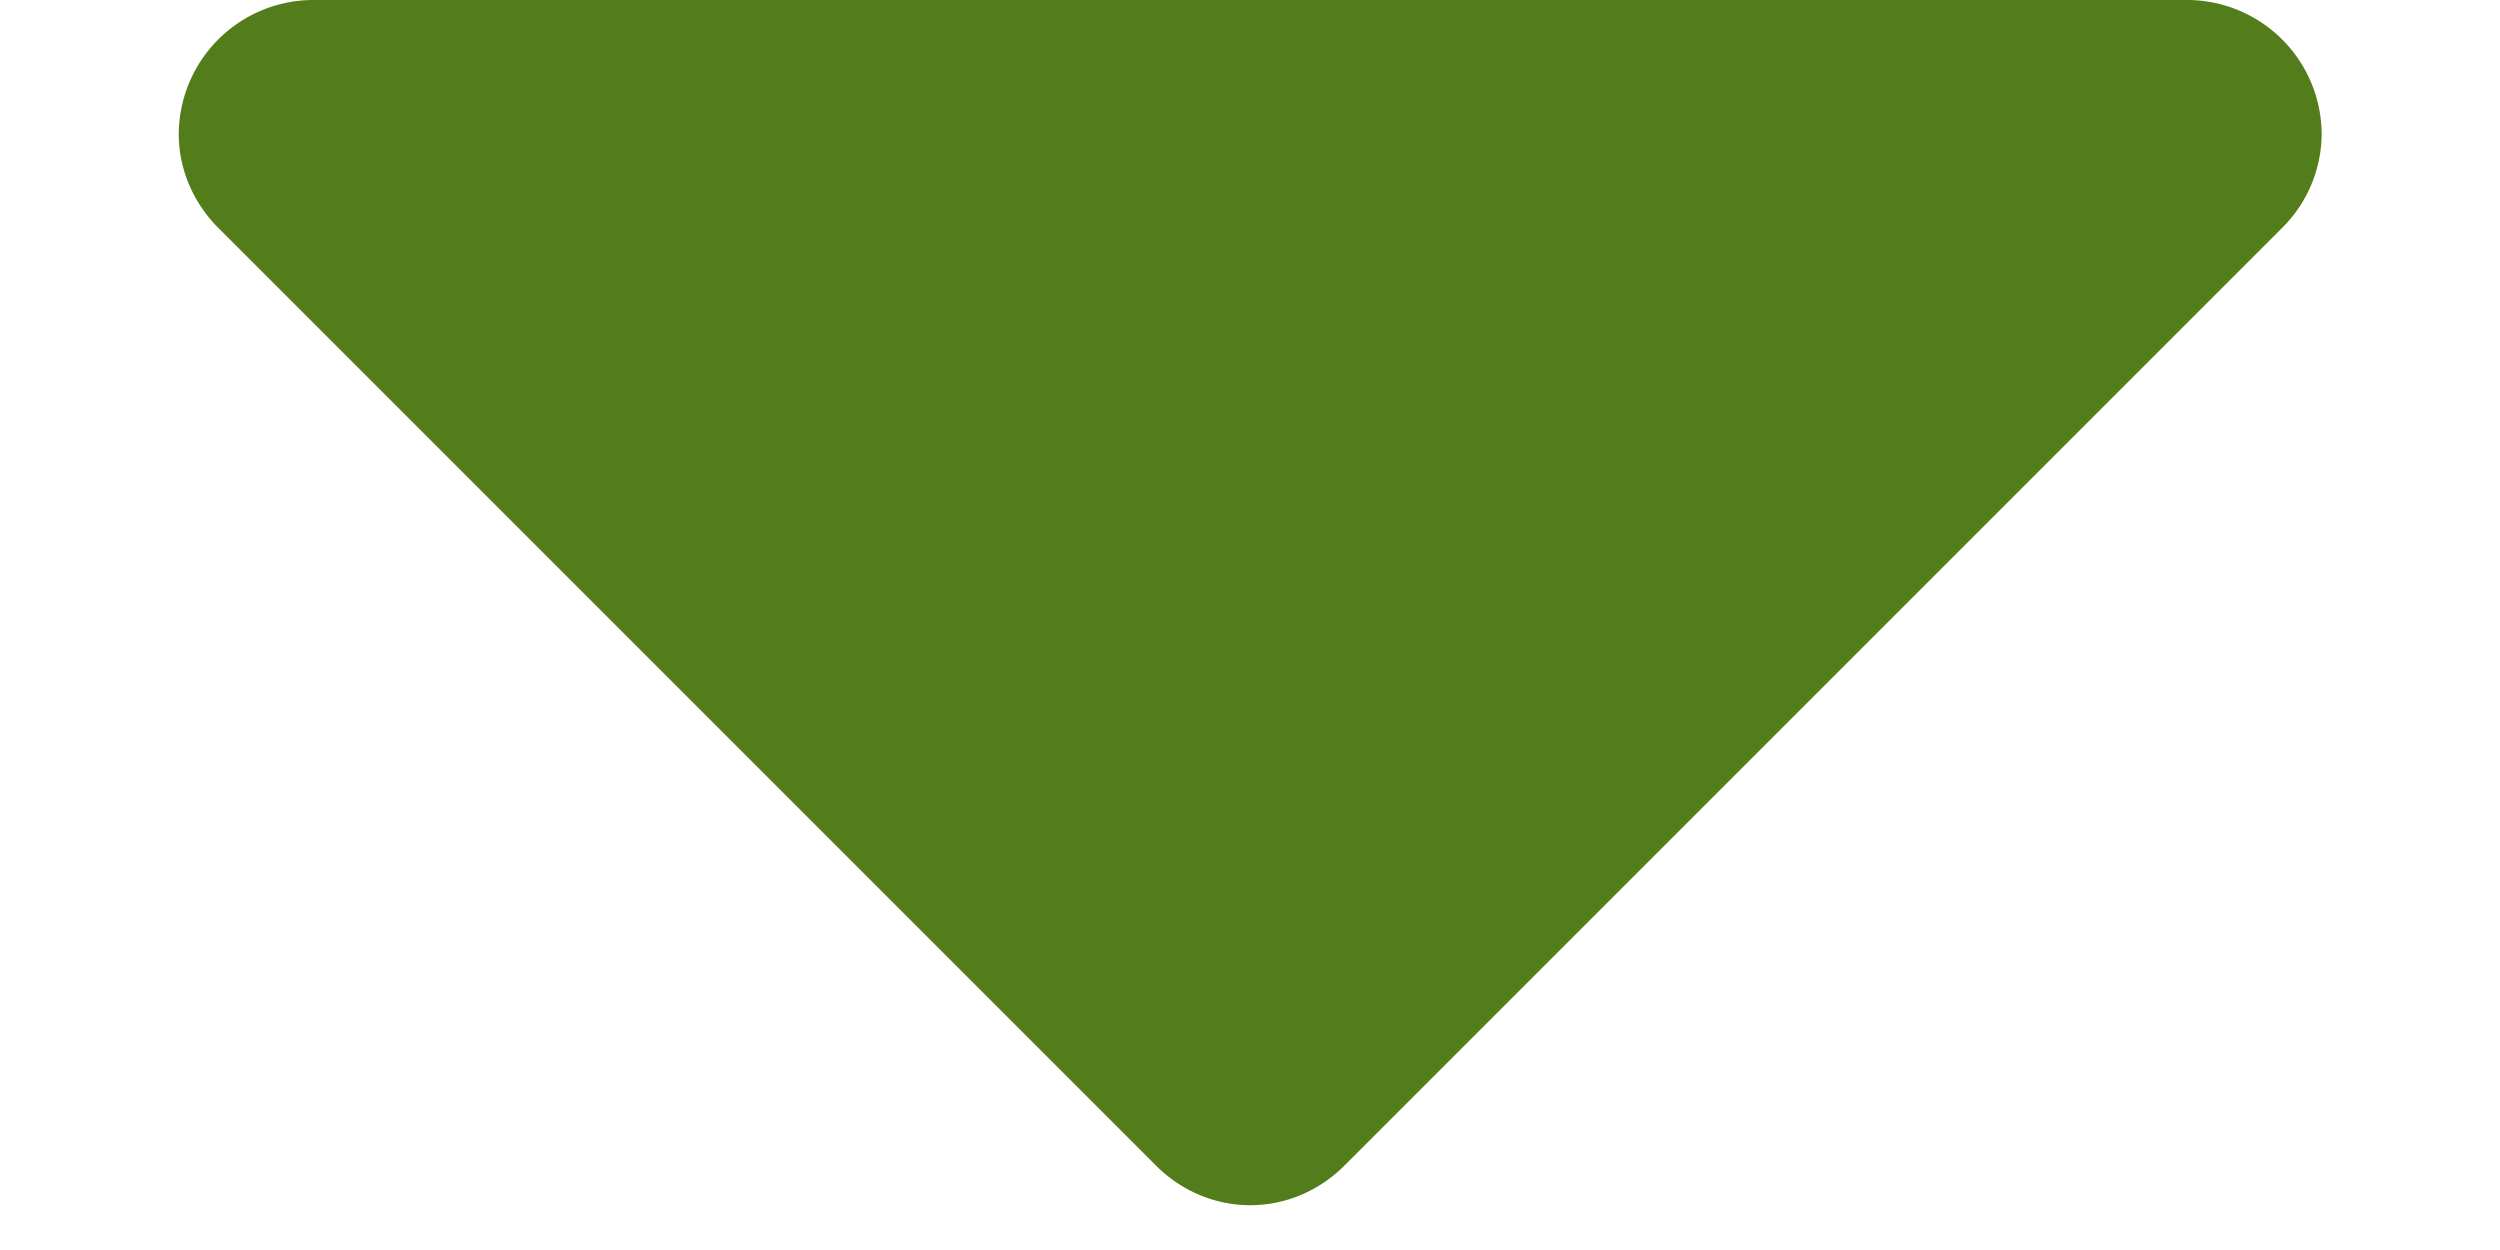
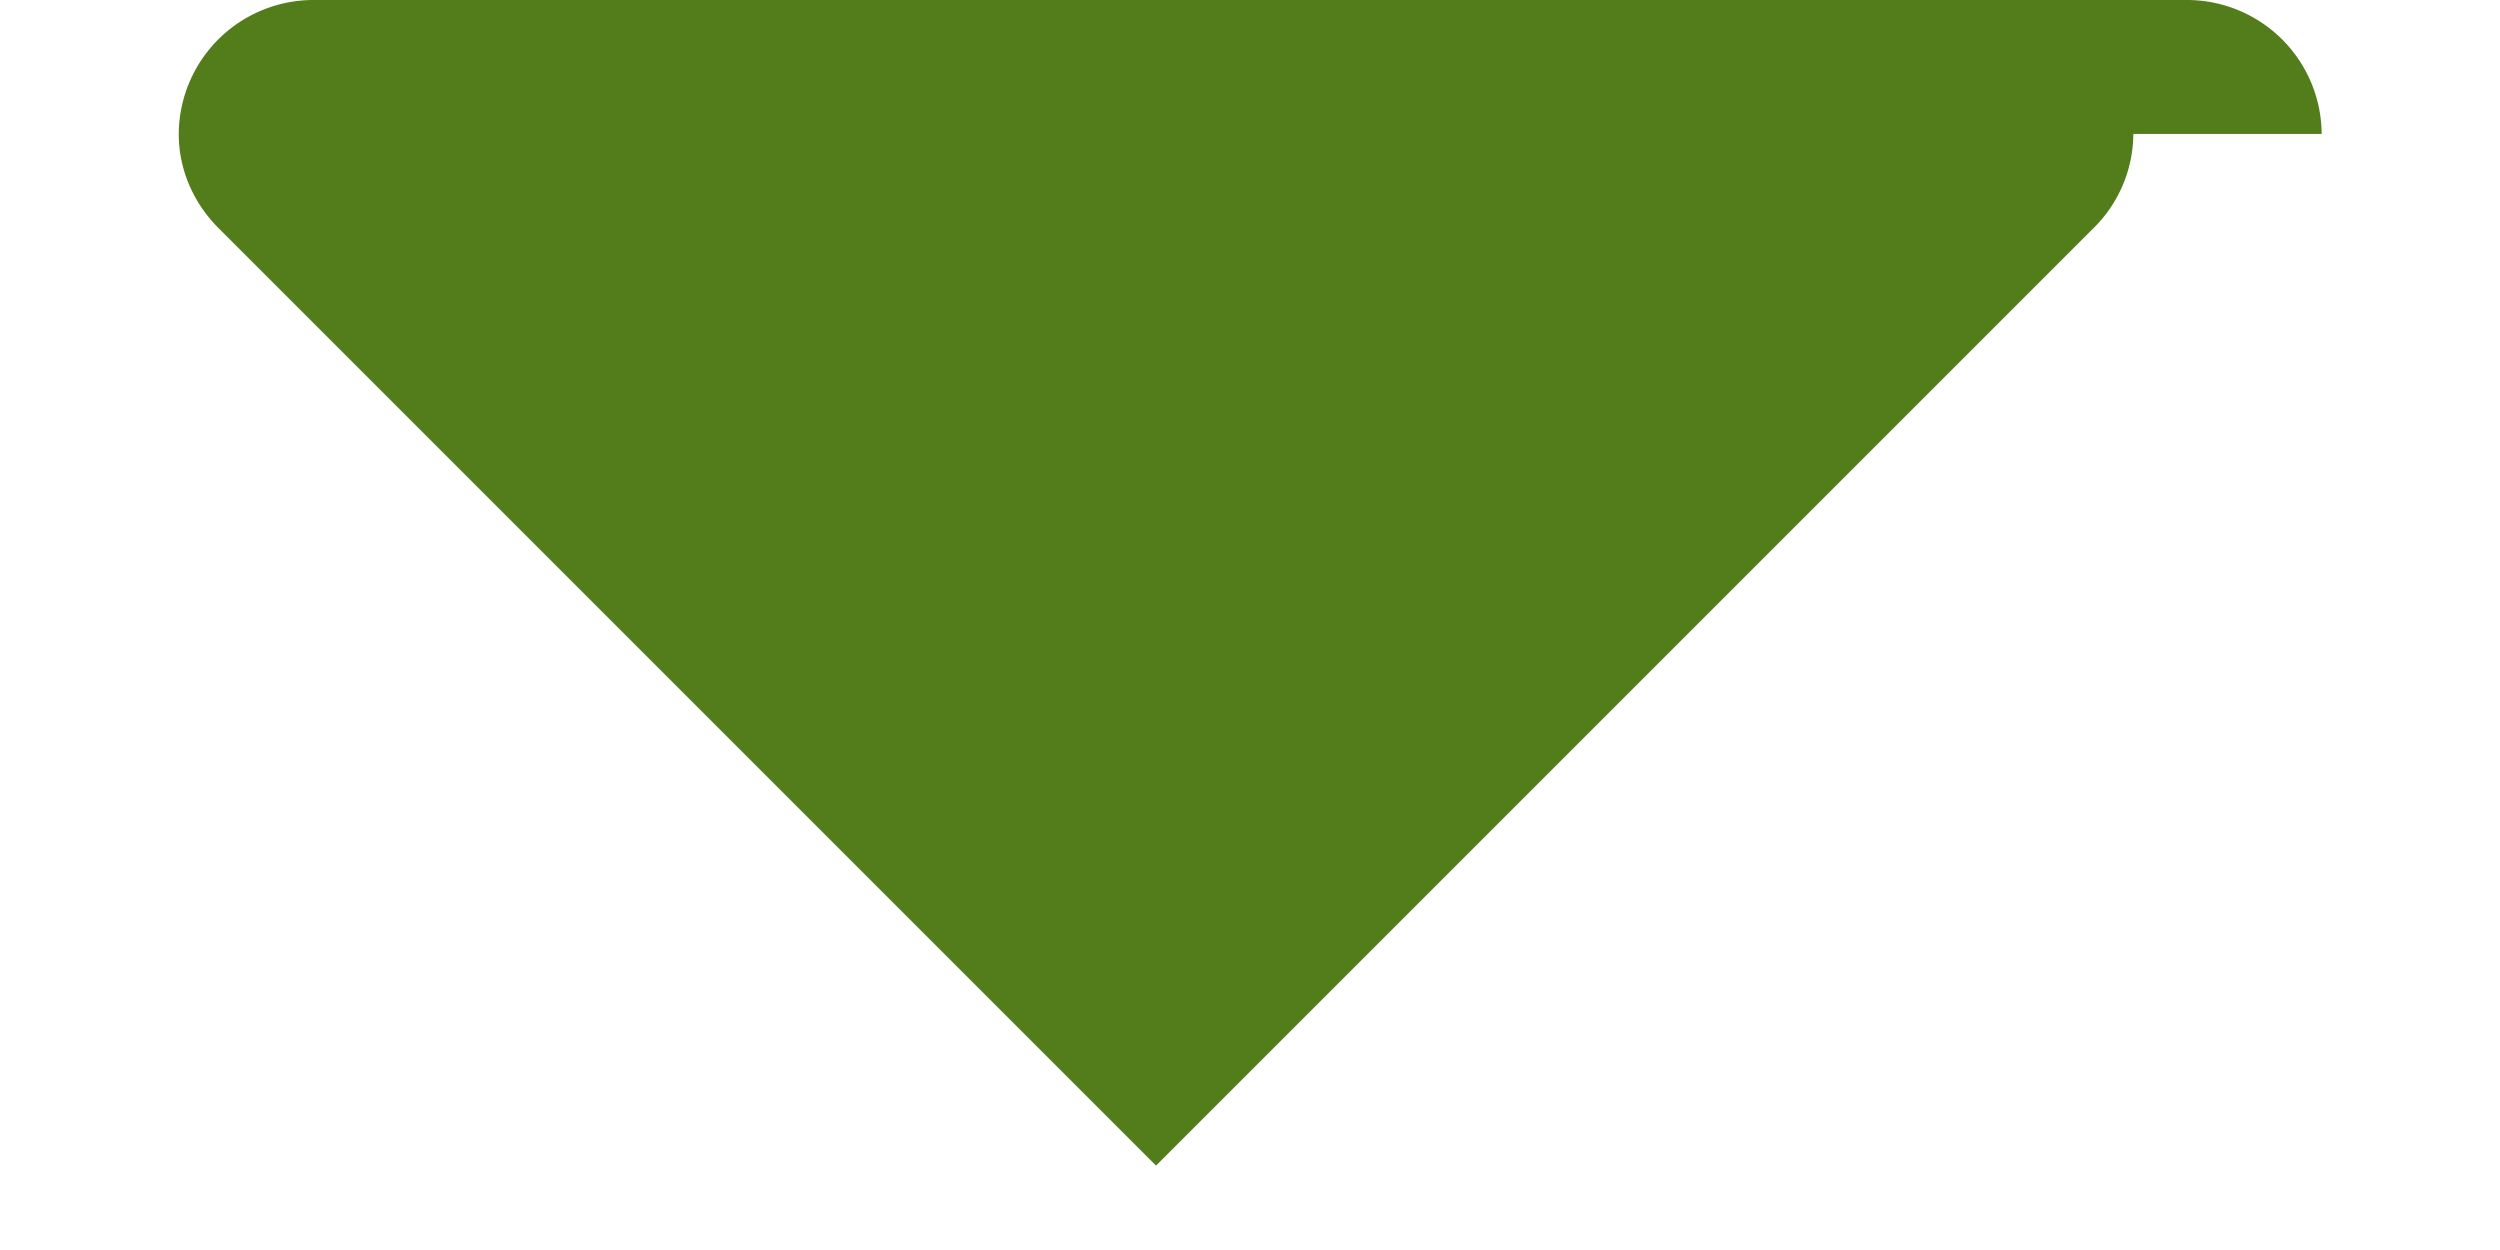
<svg xmlns="http://www.w3.org/2000/svg" width="24" height="12" fill="none" viewBox="0 0 12 6">
-   <path fill="#537C1A" d="M11.144.643A.647.647 0 0 0 10.501 0h-9a.647.647 0 0 0-.643.643c0 .17.07.331.191.452l4.5 4.5c.12.12.281.19.452.19.171 0 .332-.07.452-.19l4.5-4.5a.64.64 0 0 0 .191-.452Z" />
+   <path fill="#537C1A" d="M11.144.643A.647.647 0 0 0 10.501 0h-9a.647.647 0 0 0-.643.643c0 .17.07.331.191.452l4.5 4.5l4.5-4.5a.64.64 0 0 0 .191-.452Z" />
</svg>